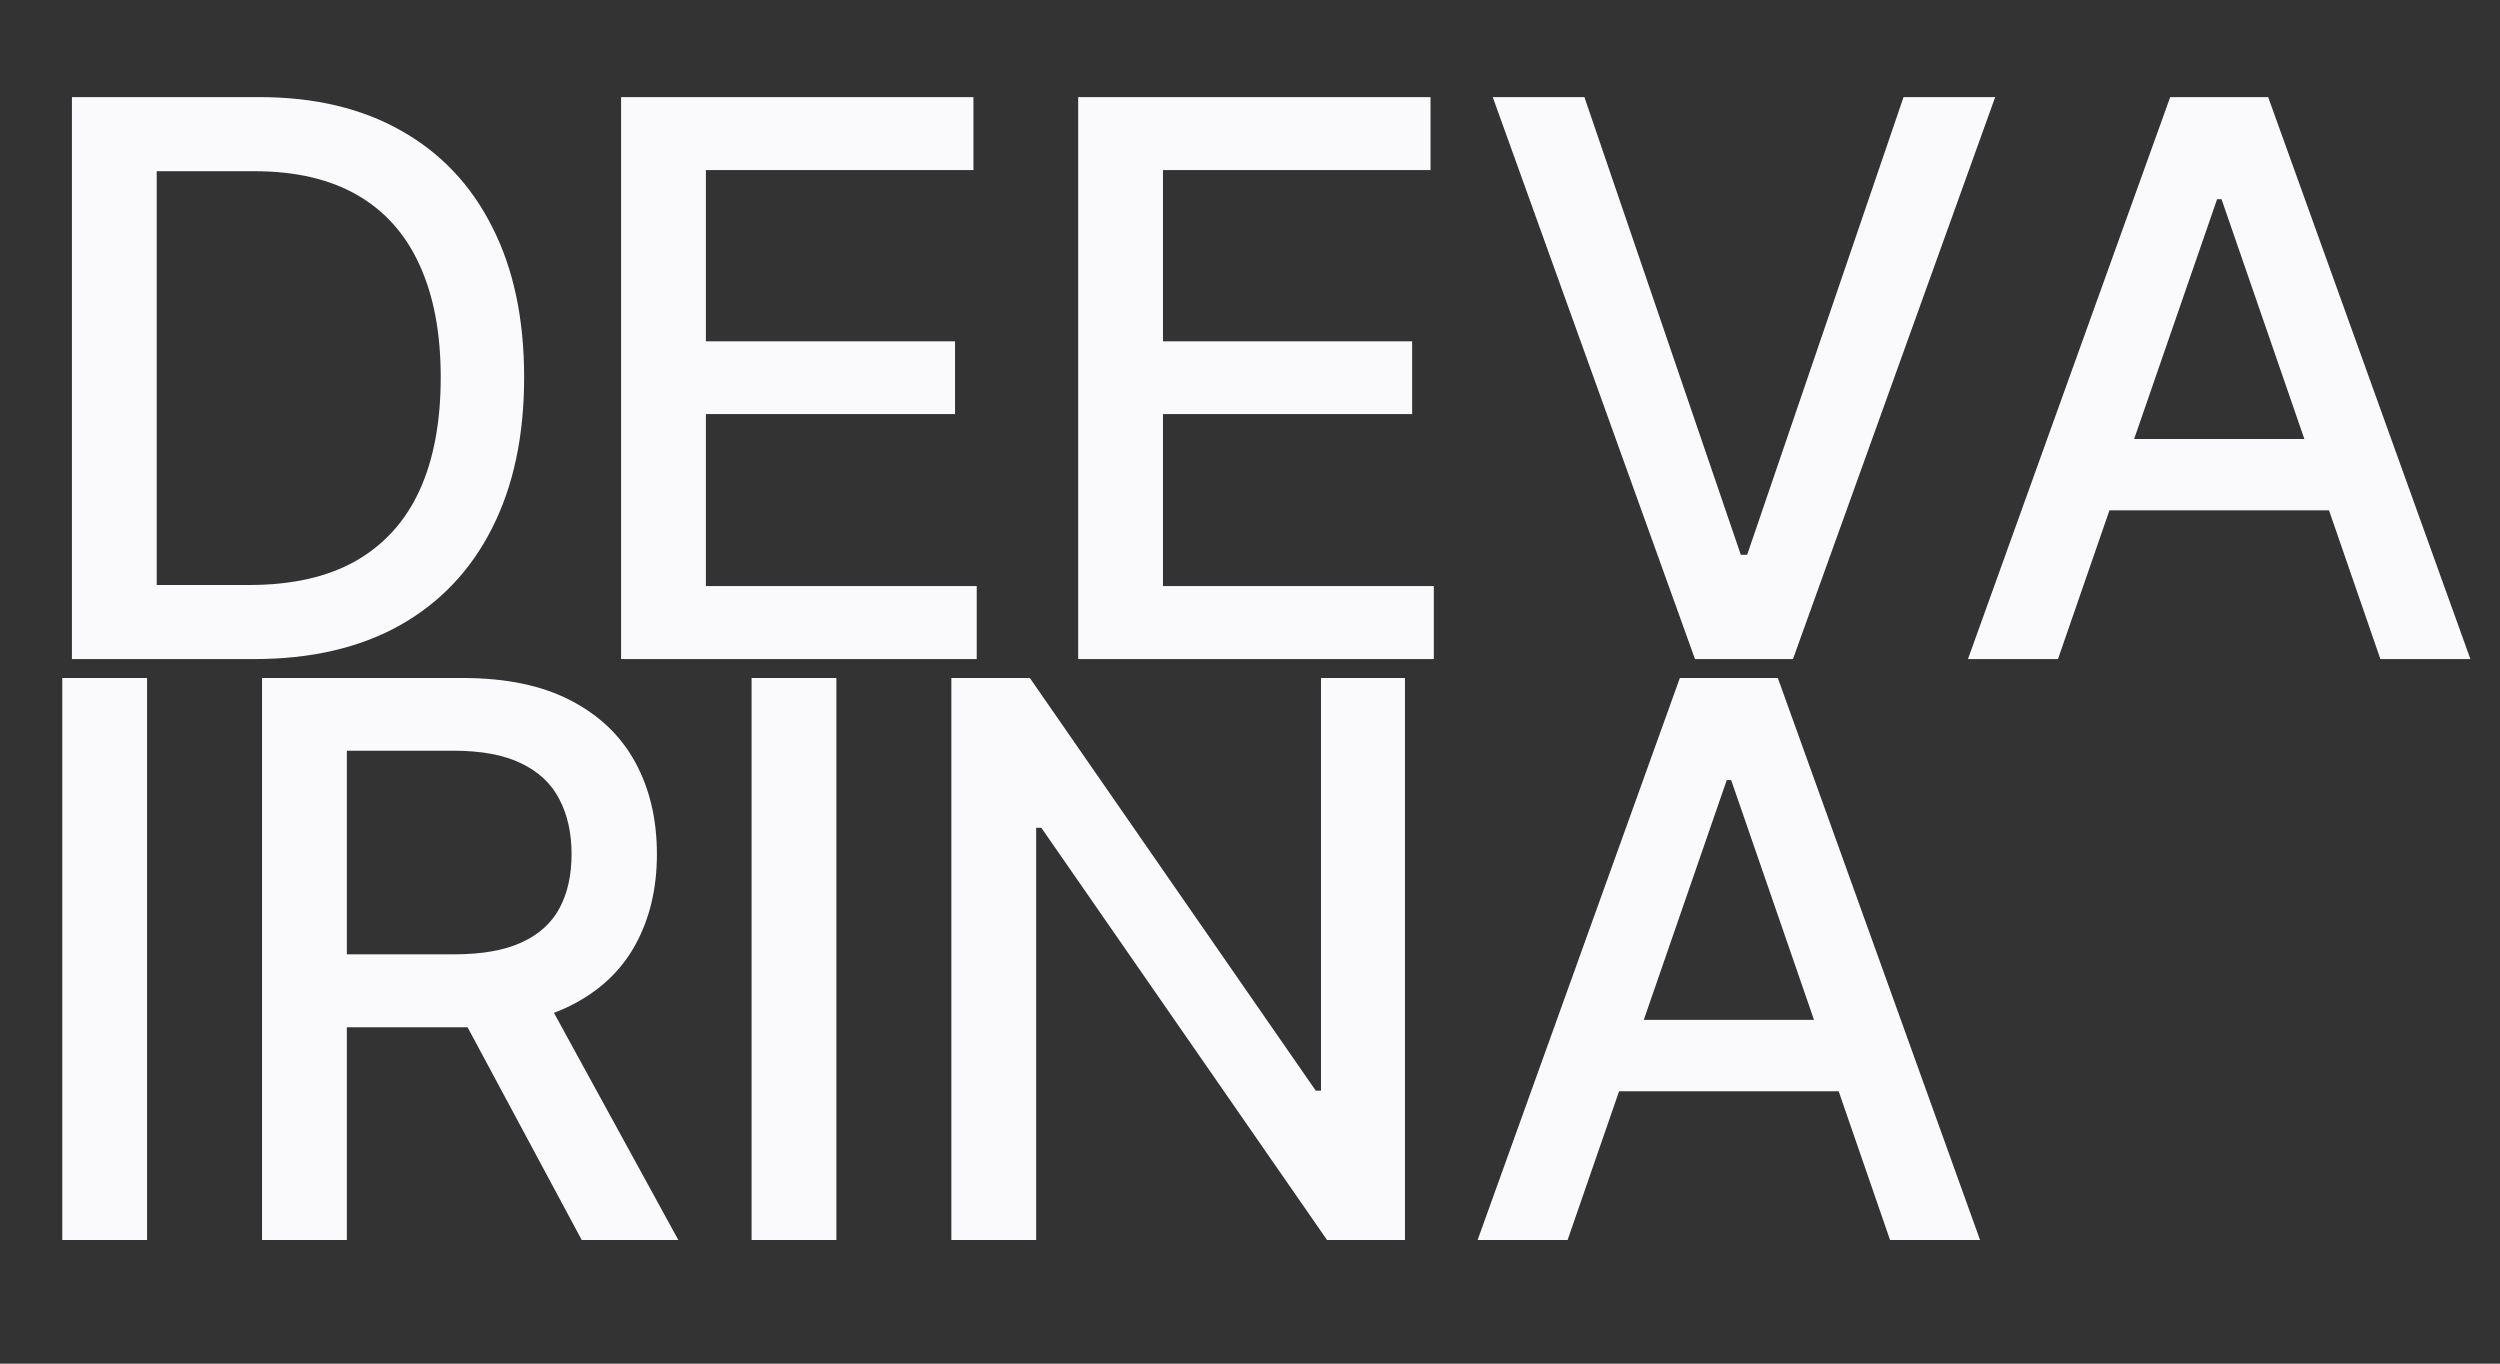
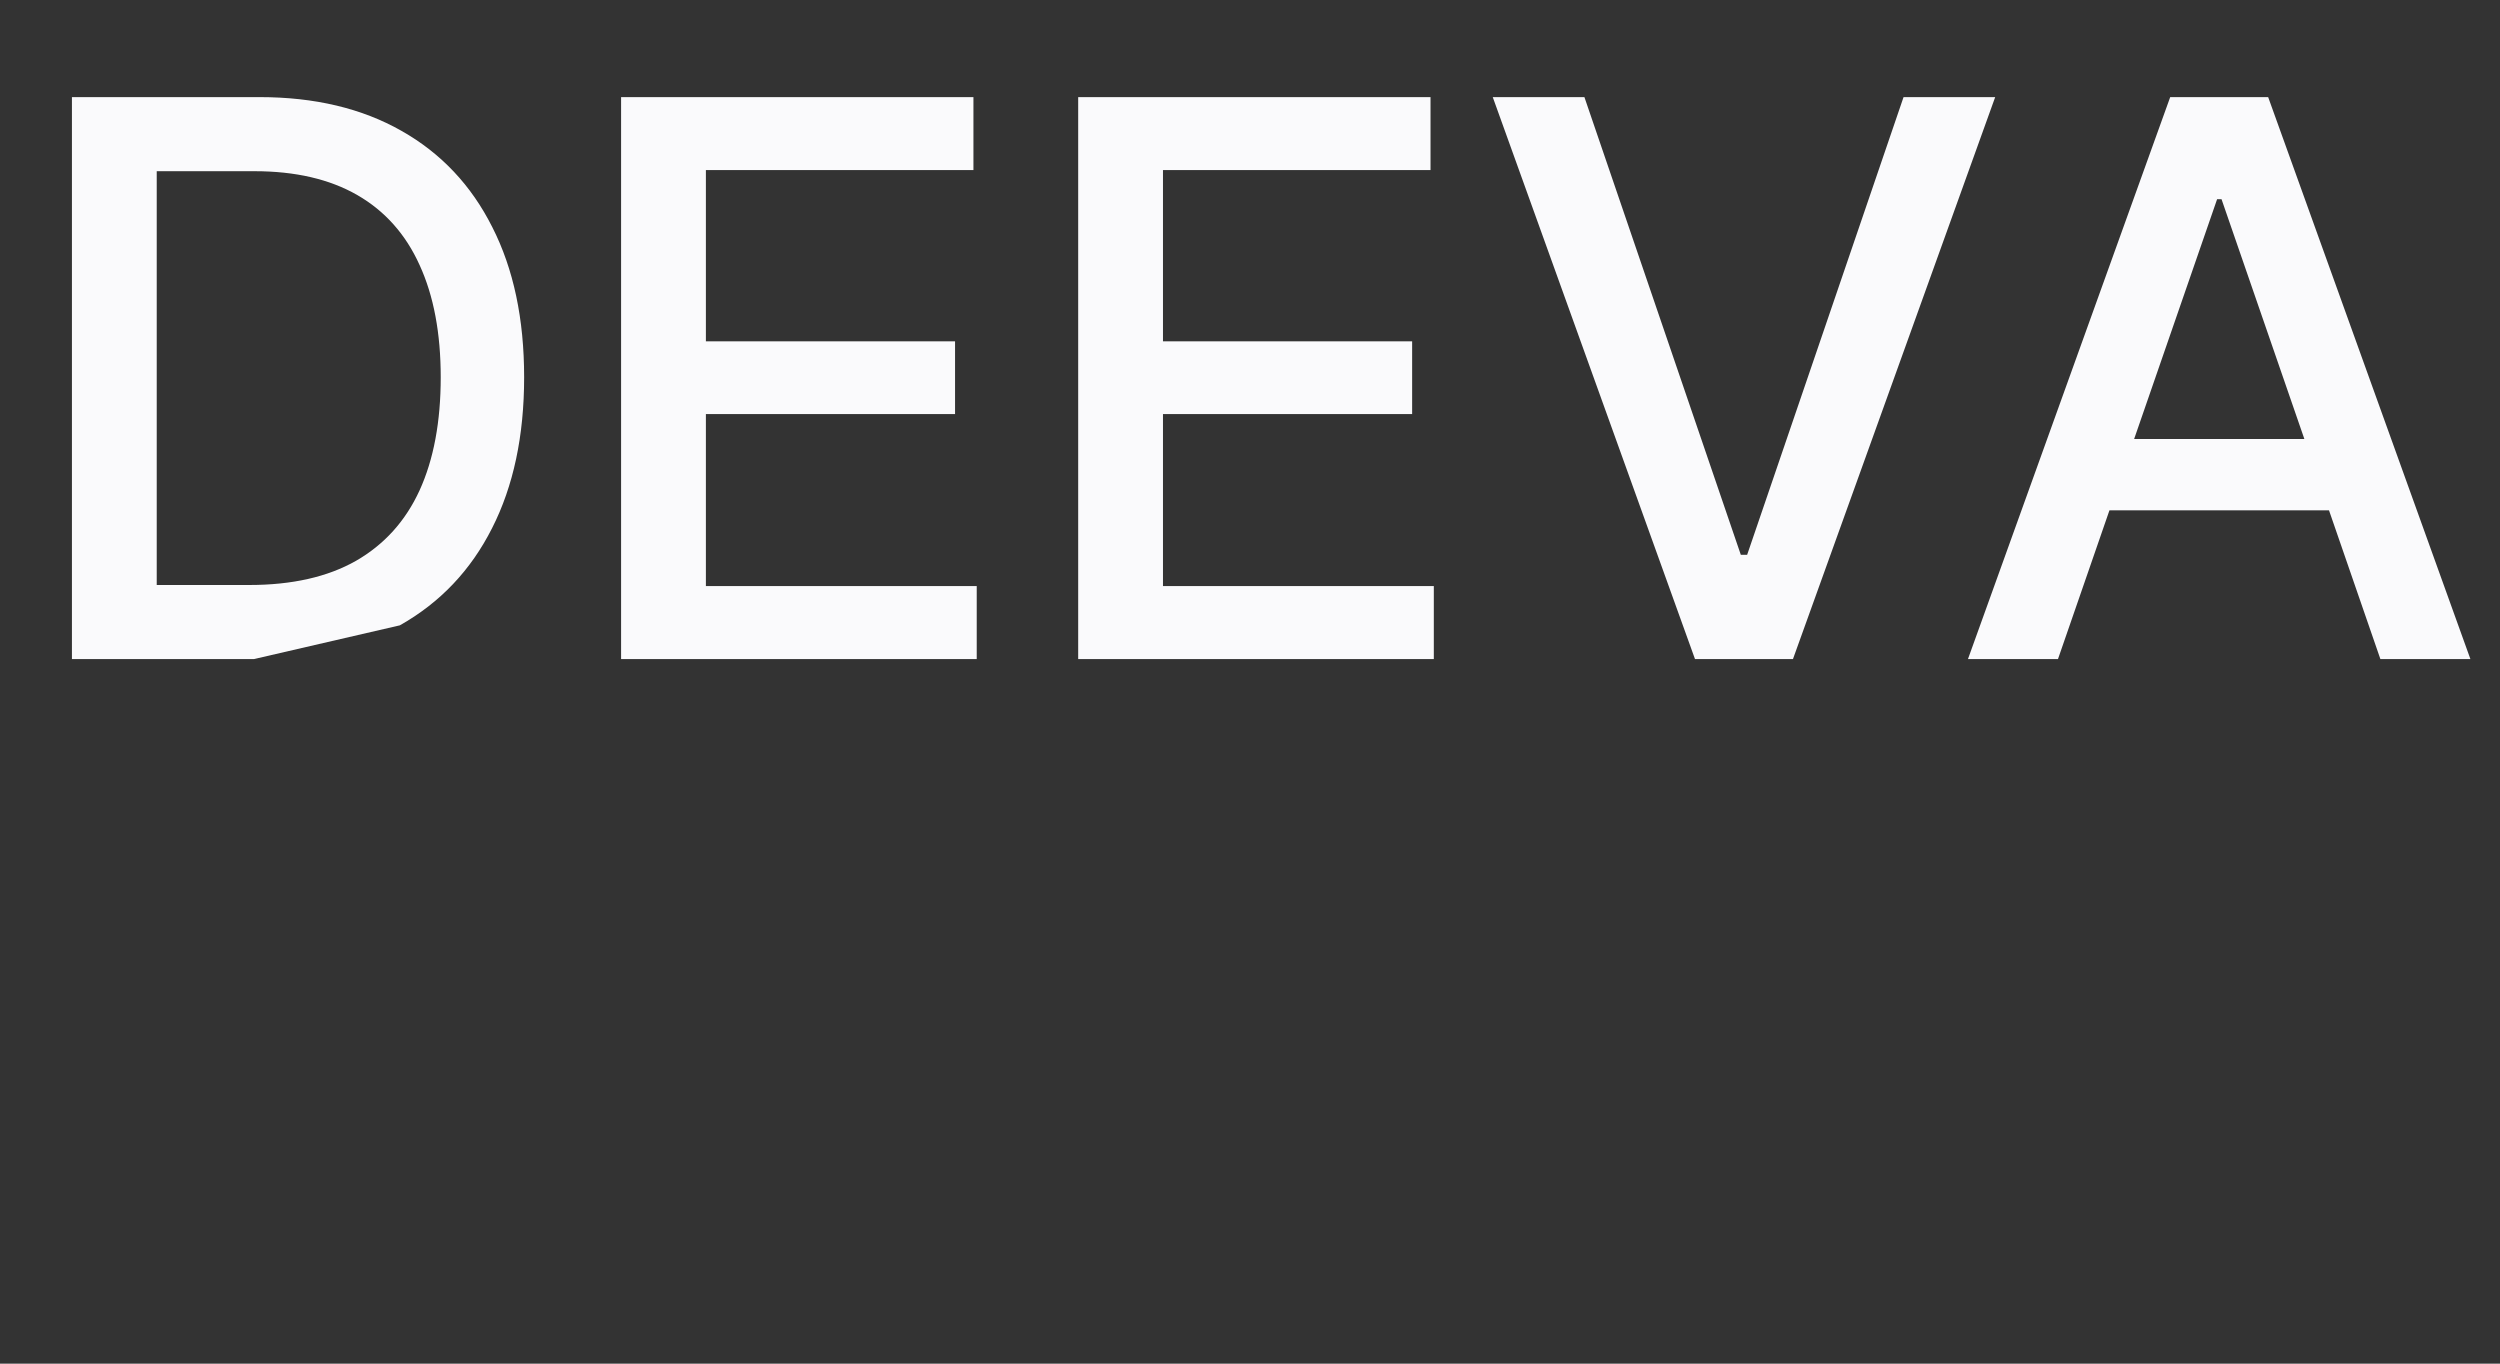
<svg xmlns="http://www.w3.org/2000/svg" width="110" height="60" viewBox="0 0 110 60" fill="none">
  <rect x="0" y="0" width="110" height="60" fill="#333333" stroke="none" />
-   <path d="M11.17 29H3.165V4.273H11.423C13.846 4.273 15.927 4.768 17.666 5.758C19.404 6.74 20.736 8.152 21.662 9.996C22.596 11.831 23.062 14.032 23.062 16.6C23.062 19.176 22.592 21.389 21.65 23.241C20.716 25.092 19.364 26.517 17.593 27.515C15.822 28.505 13.681 29 11.17 29ZM6.896 25.74H10.964C12.848 25.74 14.414 25.386 15.661 24.678C16.909 23.961 17.843 22.927 18.462 21.575C19.082 20.214 19.392 18.556 19.392 16.6C19.392 14.66 19.082 13.014 18.462 11.662C17.851 10.31 16.937 9.283 15.722 8.583C14.506 7.883 12.997 7.533 11.194 7.533H6.896V25.74ZM27.328 29V4.273H42.831V7.484H31.059V15.018H42.022V18.218H31.059V25.788H42.976V29H27.328ZM47.44 29V4.273H62.943V7.484H51.171V15.018H62.134V18.218H51.171V25.788H63.088V29H47.44ZM69.714 4.273L76.596 24.412H76.874L83.756 4.273H87.788L78.89 29H74.58L65.681 4.273H69.714ZM90.551 29H86.59L95.489 4.273H99.799L108.698 29H104.737L97.747 8.764H97.553L90.551 29ZM91.215 19.317H104.061V22.456H91.215V19.317Z" fill="#FAFAFC" />
-   <path d="M6.471 29.831V54.559H2.74V29.831H6.471ZM11.53 54.559V29.831H20.344C22.26 29.831 23.849 30.161 25.113 30.821C26.385 31.481 27.335 32.395 27.963 33.562C28.59 34.721 28.904 36.061 28.904 37.583C28.904 39.096 28.586 40.428 27.951 41.579C27.323 42.722 26.373 43.612 25.101 44.248C23.837 44.883 22.248 45.201 20.332 45.201H13.655V41.99H19.994C21.201 41.99 22.183 41.817 22.94 41.471C23.705 41.124 24.264 40.621 24.618 39.961C24.972 39.301 25.149 38.508 25.149 37.583C25.149 36.649 24.968 35.84 24.606 35.156C24.252 34.472 23.692 33.949 22.928 33.586C22.171 33.216 21.177 33.031 19.946 33.031H15.261V54.559H11.53ZM23.737 43.402L29.846 54.559H25.596L19.608 43.402H23.737ZM36.801 29.831V54.559H33.07V29.831H36.801ZM61.818 29.831V54.559H58.389L45.82 36.424H45.591V54.559H41.86V29.831H45.313L57.894 47.99H58.124V29.831H61.818ZM68.975 54.559H65.015L73.914 29.831H78.224L87.122 54.559H83.162L76.171 34.323H75.978L68.975 54.559ZM69.639 44.875H82.486V48.015H69.639V44.875Z" fill="#FAFAFC" />
+   <path d="M11.17 29H3.165V4.273H11.423C13.846 4.273 15.927 4.768 17.666 5.758C19.404 6.74 20.736 8.152 21.662 9.996C22.596 11.831 23.062 14.032 23.062 16.6C23.062 19.176 22.592 21.389 21.65 23.241C20.716 25.092 19.364 26.517 17.593 27.515ZM6.896 25.74H10.964C12.848 25.74 14.414 25.386 15.661 24.678C16.909 23.961 17.843 22.927 18.462 21.575C19.082 20.214 19.392 18.556 19.392 16.6C19.392 14.66 19.082 13.014 18.462 11.662C17.851 10.31 16.937 9.283 15.722 8.583C14.506 7.883 12.997 7.533 11.194 7.533H6.896V25.74ZM27.328 29V4.273H42.831V7.484H31.059V15.018H42.022V18.218H31.059V25.788H42.976V29H27.328ZM47.44 29V4.273H62.943V7.484H51.171V15.018H62.134V18.218H51.171V25.788H63.088V29H47.44ZM69.714 4.273L76.596 24.412H76.874L83.756 4.273H87.788L78.89 29H74.58L65.681 4.273H69.714ZM90.551 29H86.59L95.489 4.273H99.799L108.698 29H104.737L97.747 8.764H97.553L90.551 29ZM91.215 19.317H104.061V22.456H91.215V19.317Z" fill="#FAFAFC" />
</svg>